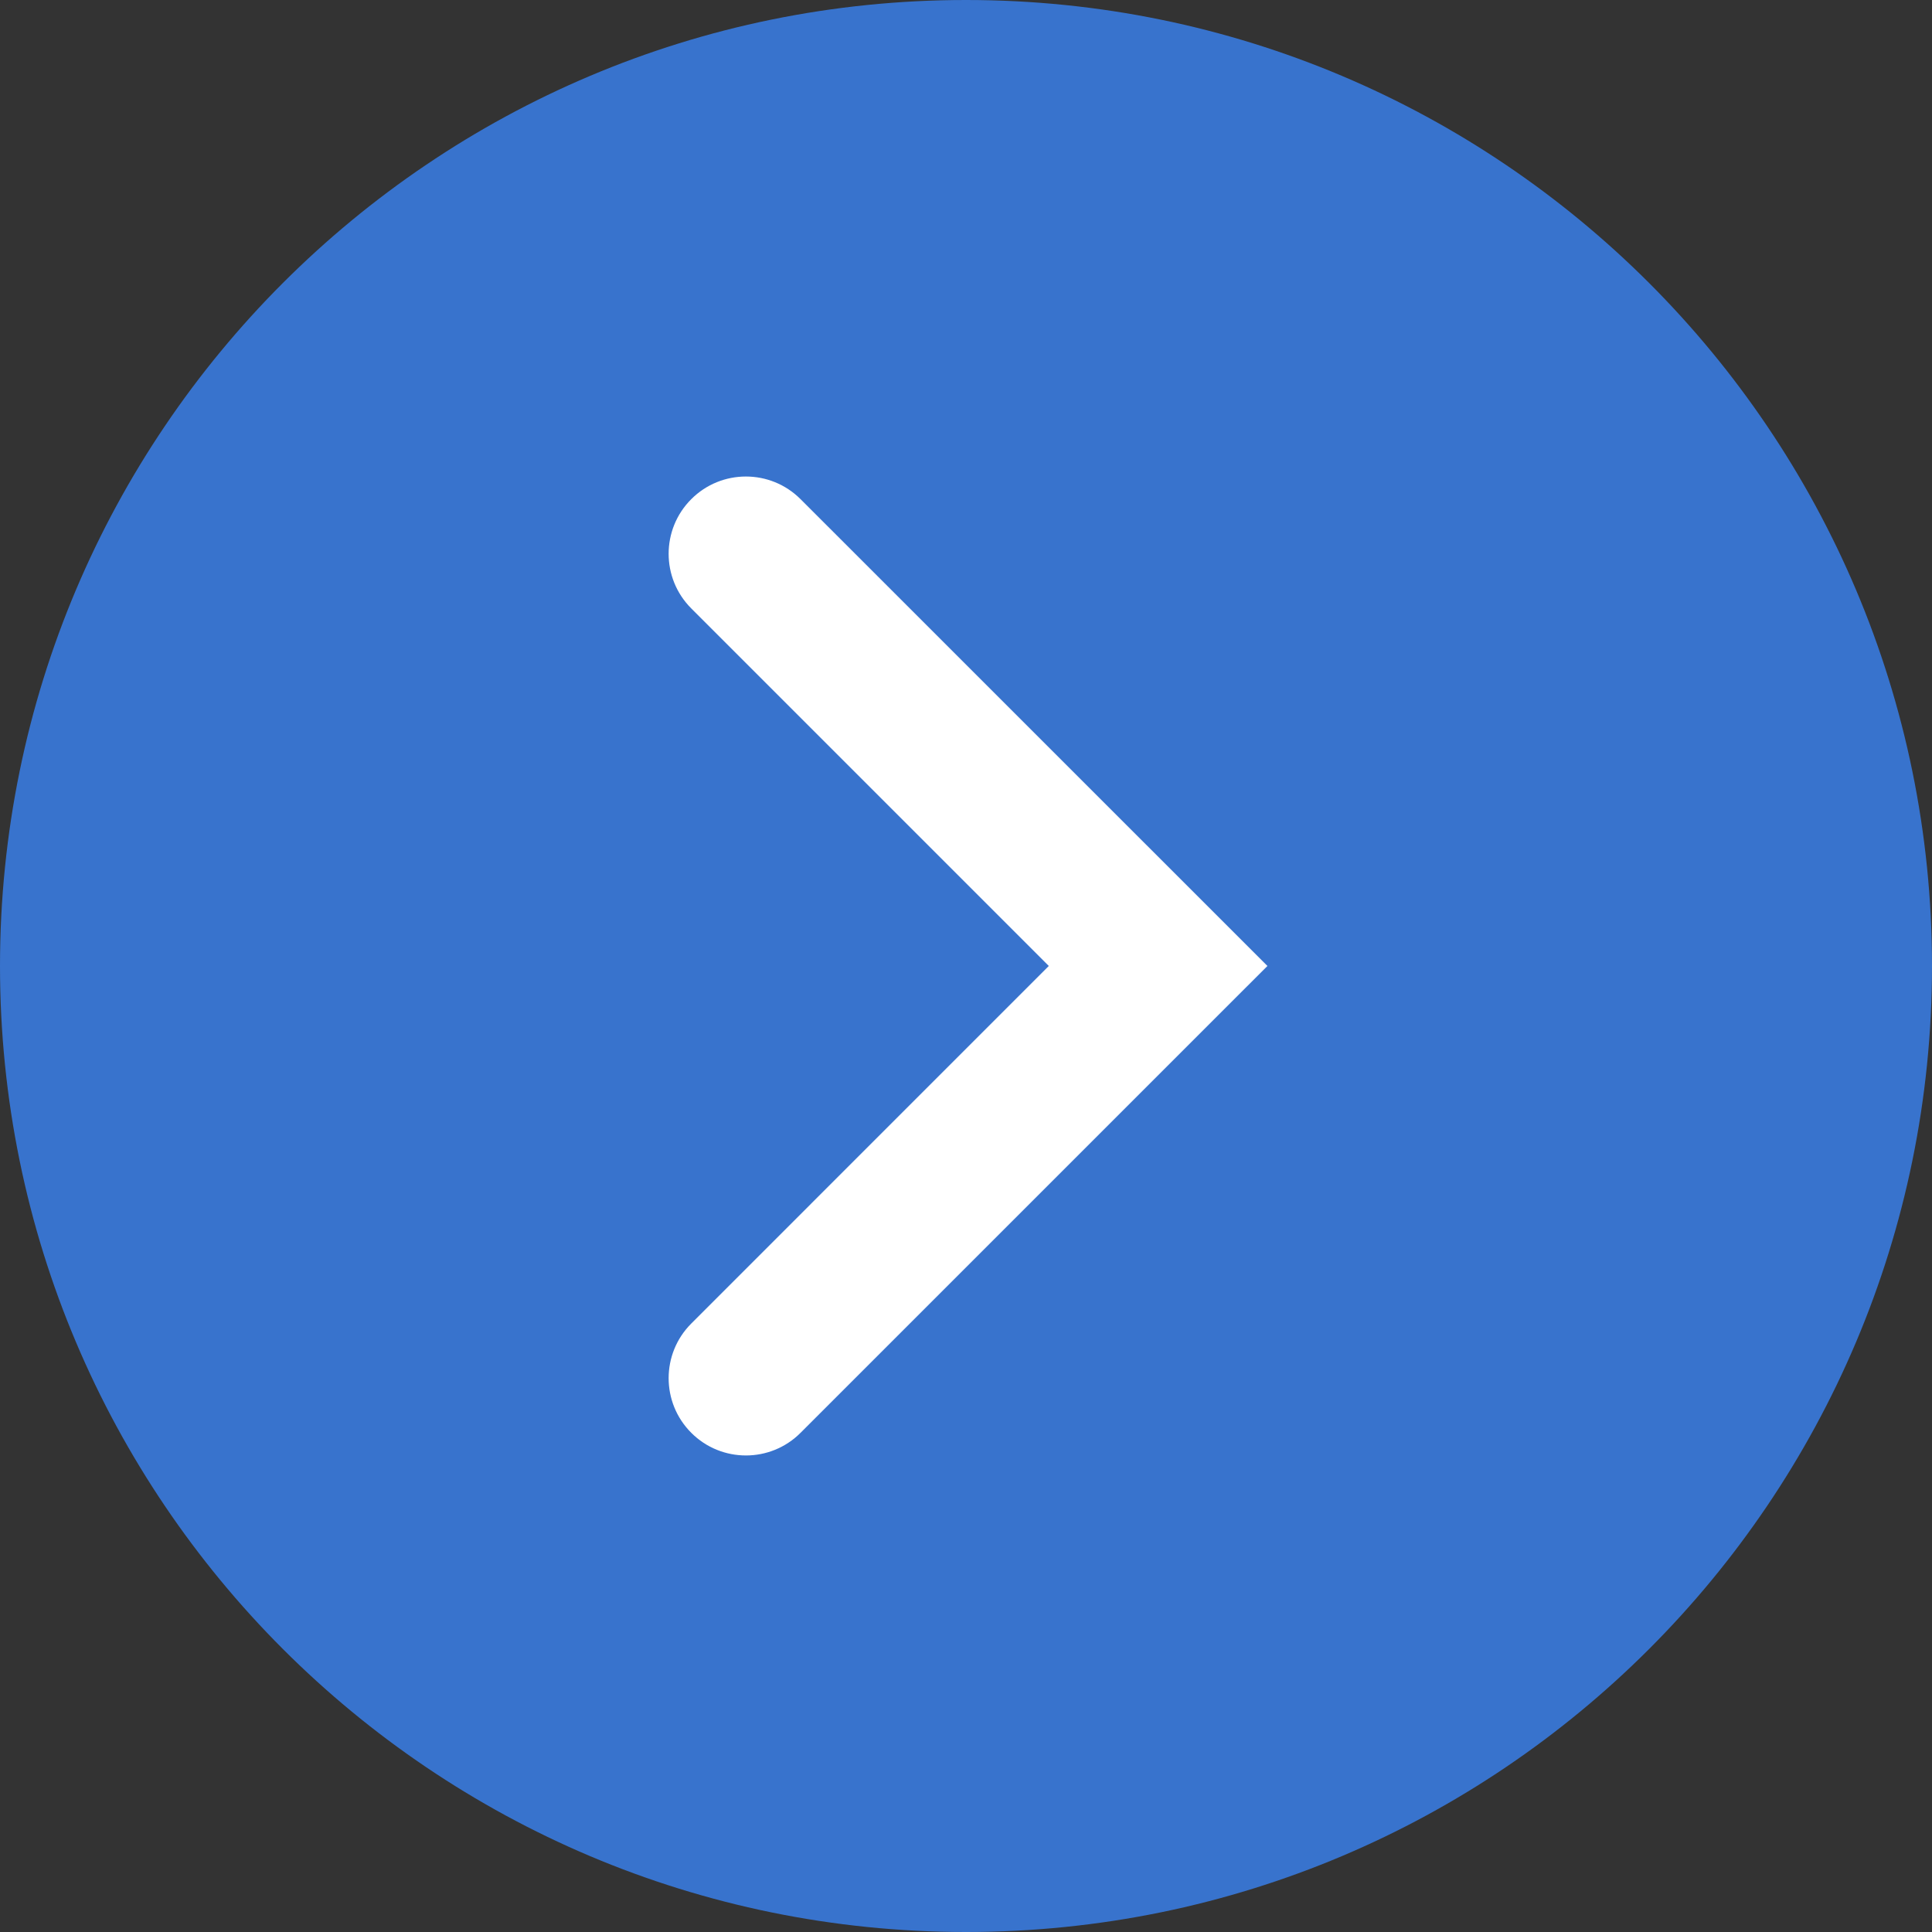
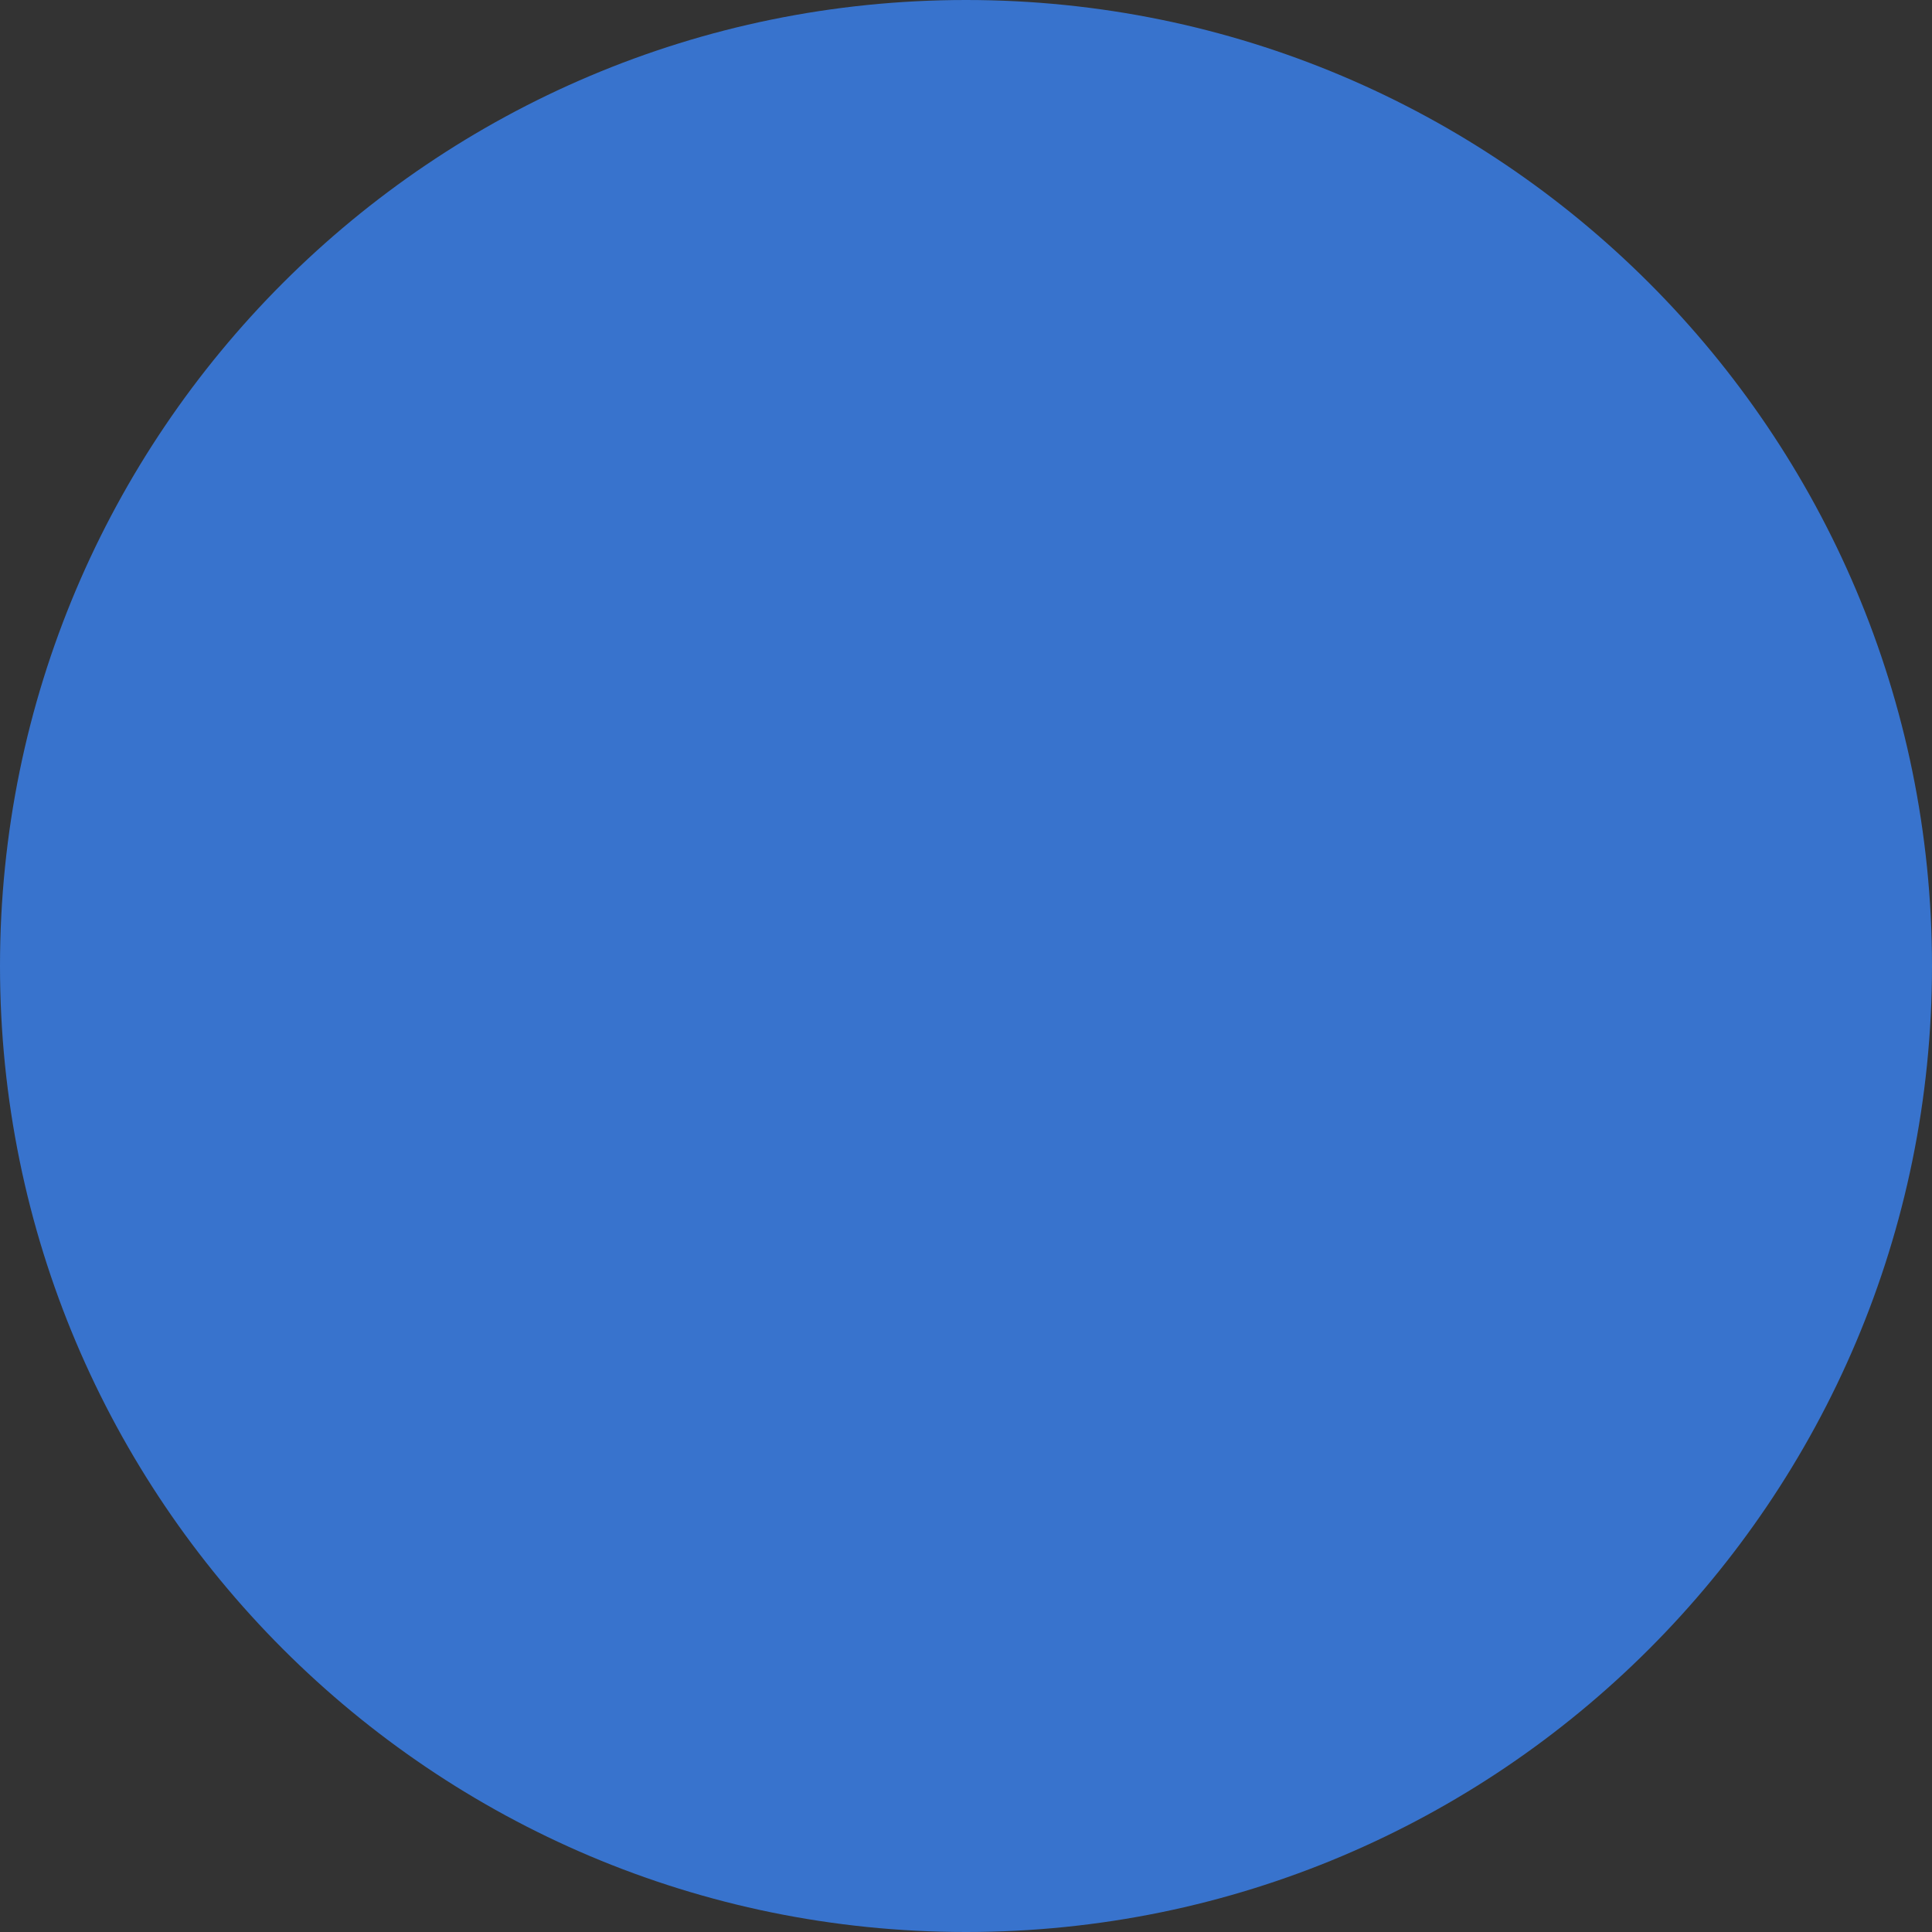
<svg xmlns="http://www.w3.org/2000/svg" id="_レイヤー_1" version="1.1" viewBox="0 0 50 50">
  <rect x="0" y="0" width="50" height="50" fill="#333333" stroke="none" />
  <path d="M25,50C11.193,50,0,38.807,0,25S11.193,0,25,0s25,11.193,25,25-11.193,25-25,25Z" fill="#3873cd" fill-rule="evenodd" />
-   <path d="M19.304,37.667c-.512,0-1.024-.195-1.414-.586-.781-.781-.781-2.047,0-2.828l9.253-9.254-9.253-9.253c-.781-.781-.781-2.047,0-2.828.78-.781,2.047-.781,2.828,0l12.083,12.081-12.083,12.082c-.39.391-.902.586-1.414.586Z" fill="#fff" />
</svg>